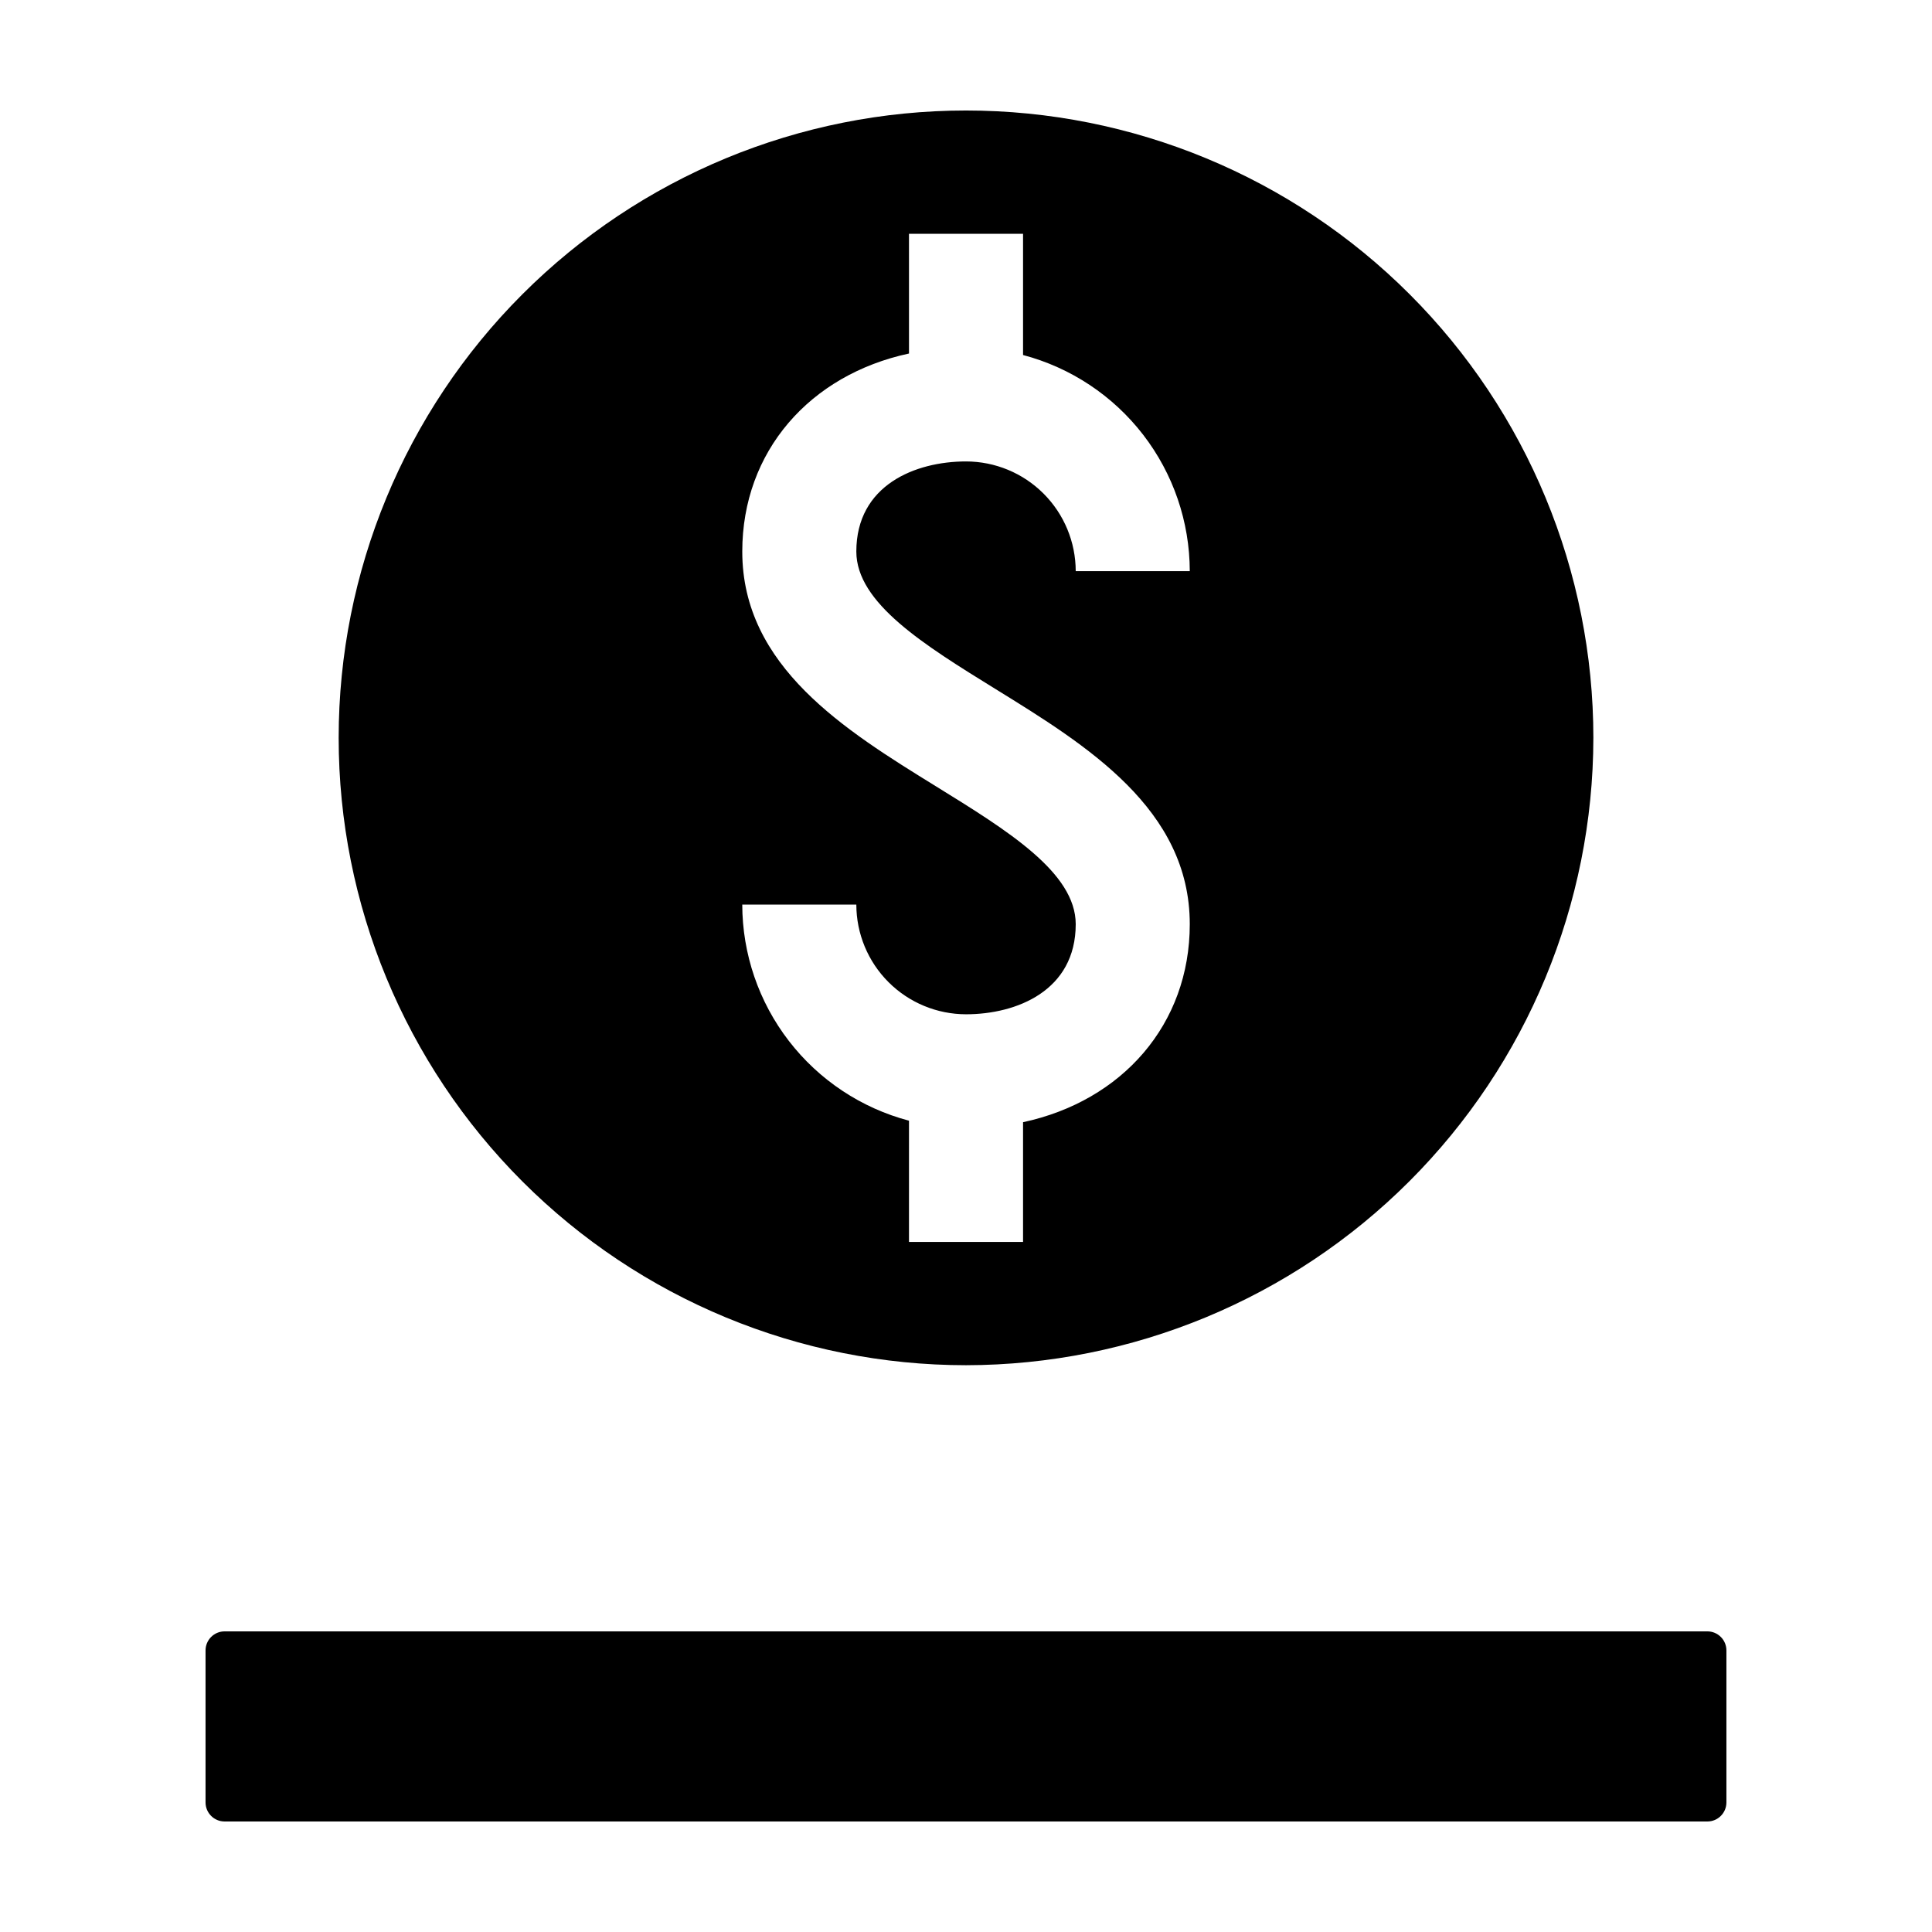
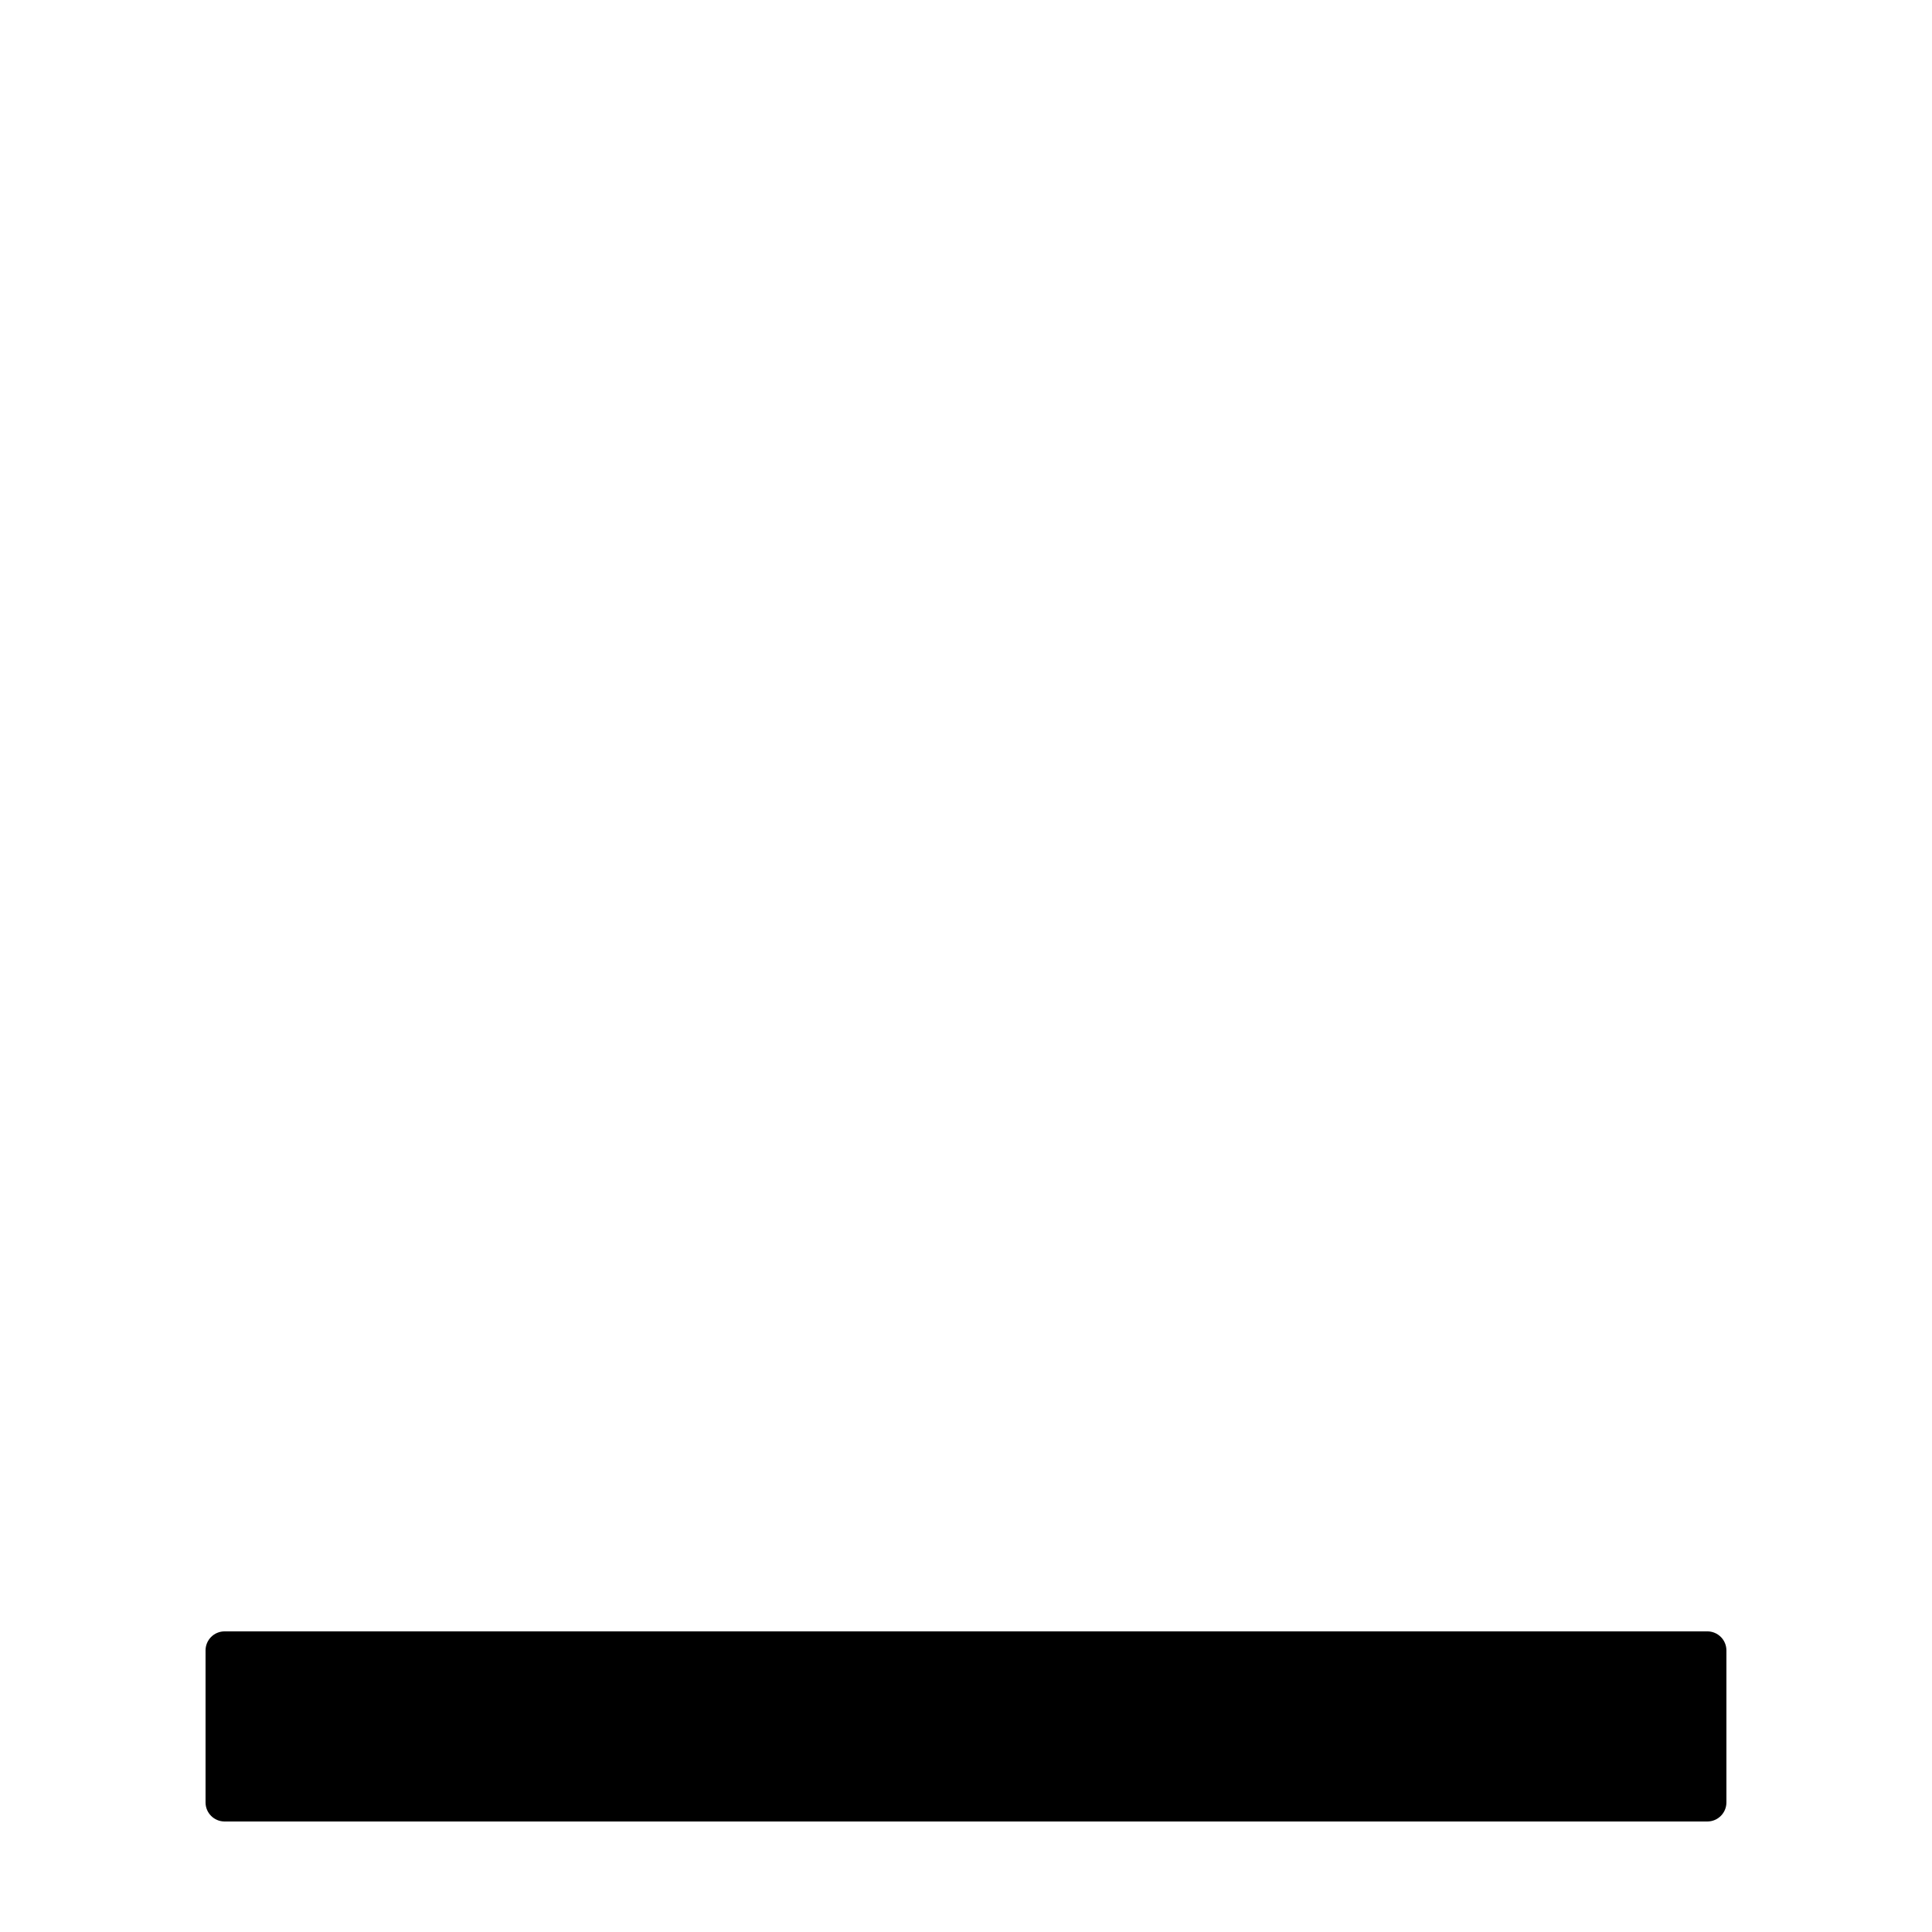
<svg xmlns="http://www.w3.org/2000/svg" fill="#000000" width="800px" height="800px" version="1.1" viewBox="144 144 512 512">
  <g>
-     <path d="m566.26 339.54c0-44.094-17.52-86.383-48.695-117.56-31.18-31.18-73.469-48.695-117.56-48.695s-86.383 17.516-117.56 48.695c-31.18 31.18-48.695 73.469-48.695 117.56s17.516 86.383 48.695 117.56c31.18 31.18 73.469 48.695 117.56 48.695 44.078-0.051 86.336-17.582 117.5-48.754 31.168-31.168 48.703-73.426 48.754-117.5zm-225.55 44.184h30.23-0.004c0.008 7.707 3.074 15.098 8.523 20.547 5.449 5.449 12.84 8.516 20.547 8.523 13.41 0 29.07-6.25 29.07-23.871 0-13.664-17.977-24.766-37.012-36.523-24.07-14.867-51.355-31.719-51.355-62.242 0-26.52 17.883-46.828 44.184-52.473l-0.004-31.727h30.23v32.125c12.648 3.344 23.836 10.77 31.824 21.125 7.992 10.359 12.336 23.066 12.359 36.148h-30.23 0.004c-0.012-7.707-3.074-15.098-8.527-20.547-5.449-5.449-12.836-8.516-20.543-8.523-13.41 0-29.07 6.25-29.07 23.871 0 13.664 17.977 24.766 37.012 36.523 24.07 14.867 51.355 31.719 51.355 62.242 0 26.52-17.883 46.828-44.184 52.473v31.727h-30.23l0.004-32.125c-12.648-3.344-23.836-10.77-31.828-21.129-7.988-10.355-12.336-23.062-12.359-36.145z" />
-     <path d="m203.52 576.33h392.95c1.336 0 2.621 0.531 3.566 1.48 0.949 0.945 1.48 2.231 1.48 3.566v40.289c0 2.785-2.262 5.047-5.047 5.047h-392.95c-2.789 0-5.047-2.262-5.047-5.047v-40.285c0-1.34 0.531-2.625 1.477-3.57 0.945-0.949 2.231-1.48 3.57-1.48z" />
+     <path d="m203.52 576.33h392.95c1.336 0 2.621 0.531 3.566 1.48 0.949 0.945 1.48 2.231 1.48 3.566v40.289c0 2.785-2.262 5.047-5.047 5.047h-392.95c-2.789 0-5.047-2.262-5.047-5.047v-40.285c0-1.34 0.531-2.625 1.477-3.57 0.945-0.949 2.231-1.48 3.57-1.48" />
  </g>
</svg>